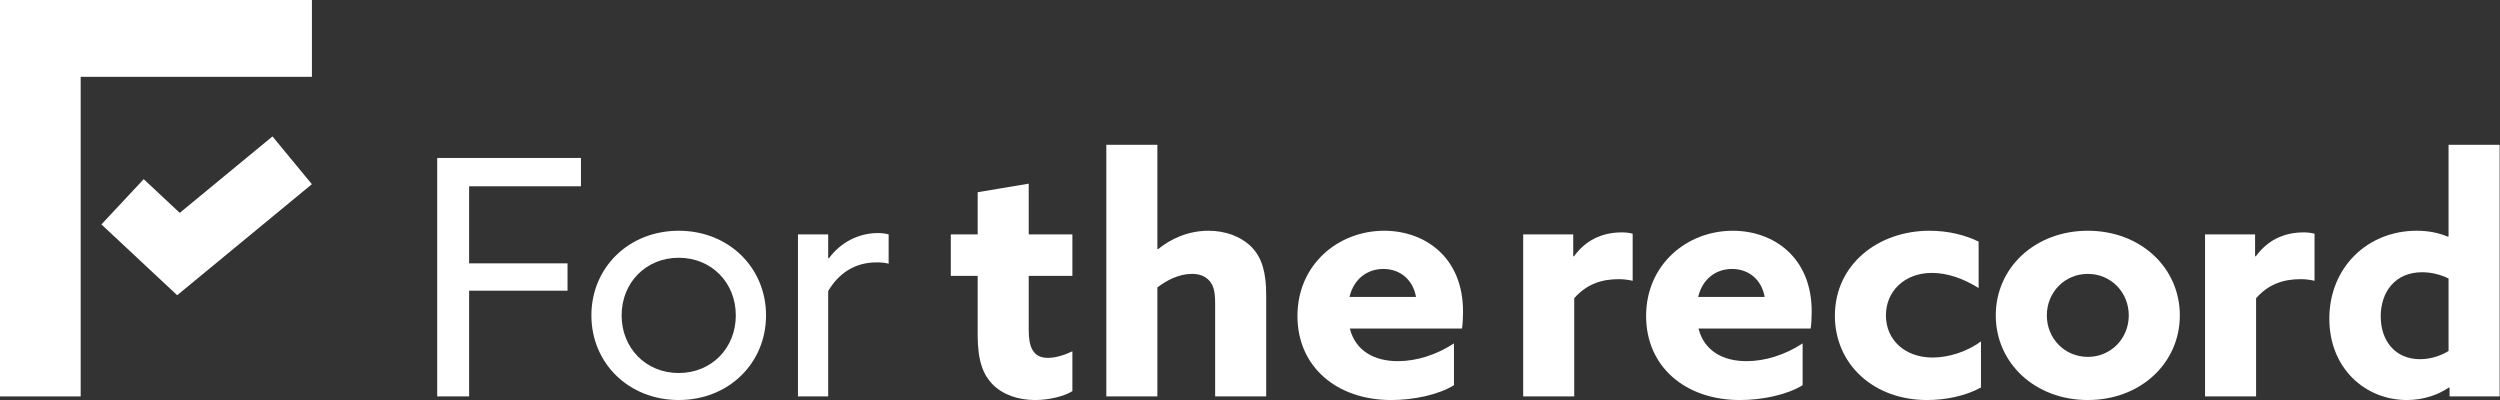
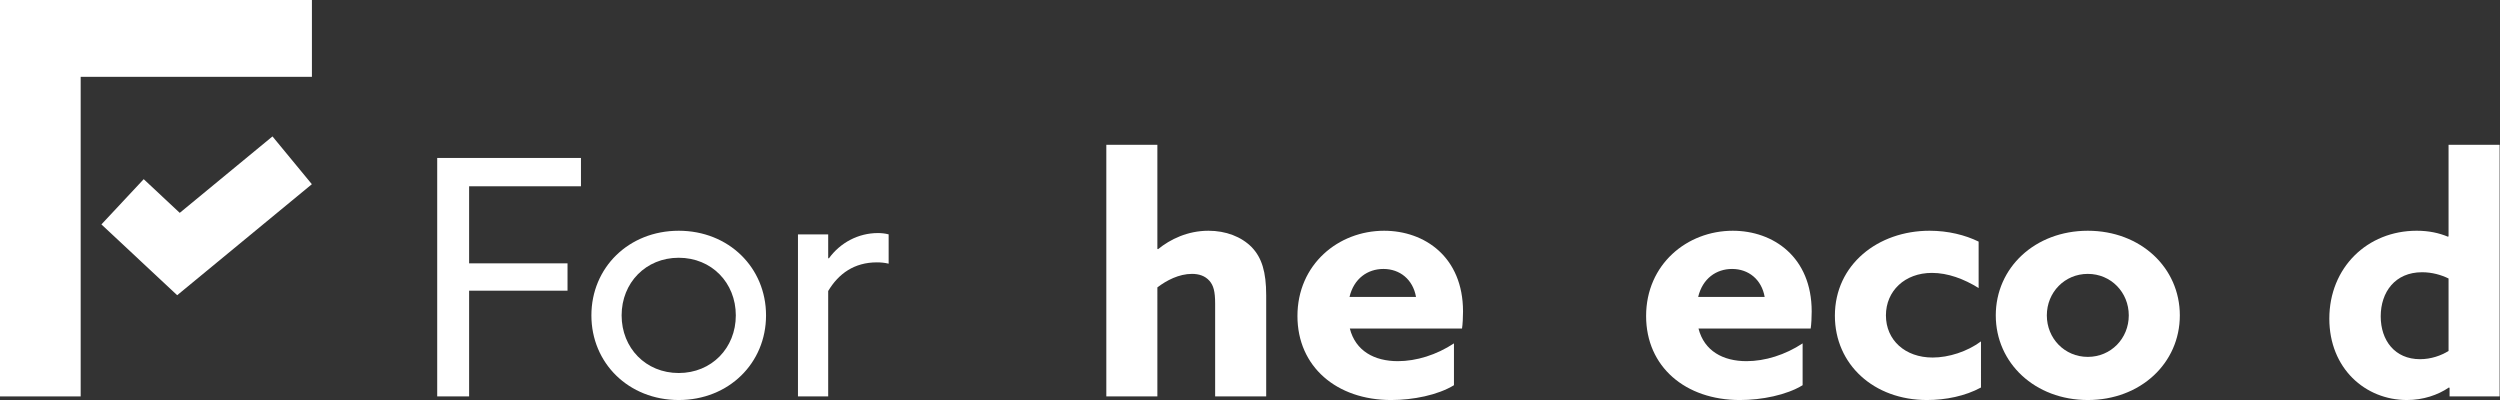
<svg xmlns="http://www.w3.org/2000/svg" xmlns:ns1="http://sodipodi.sourceforge.net/DTD/sodipodi-0.dtd" xmlns:ns2="http://www.inkscape.org/namespaces/inkscape" version="1.1" id="Layer_1" width="470.932" height="75.365" viewBox="0 0 470.932 75.365" overflow="visible" enable-background="new 0 0 620.367 99.28" xml:space="preserve" ns1:docname="ftr-logo-white.svg" ns2:version="1.1.2 (b8e25be833, 2022-02-05)">
  <rect x="0" y="0" width="470.932" height="75.365" fill="#333333" stroke="none" />
  <ns1:namedview id="namedview841" pagecolor="#ffffff" bordercolor="#666666" borderopacity="1.0" ns2:pageshadow="2" ns2:pageopacity="0.0" ns2:pagecheckerboard="0" showgrid="false" ns2:zoom="1.8263383" ns2:cx="214.36336" ns2:cy="31.757534" ns2:window-width="1920" ns2:window-height="1009" ns2:window-x="1912" ns2:window-y="-8" ns2:window-maximized="1" ns2:current-layer="Layer_1" />
  <defs id="defs35" />
  <polygon fill="#1b325e" points="116.427,98.381 108.509,98.381 108.509,39.203 144.185,39.203 144.185,46.232 116.427,46.232 116.427,65.359 140.851,65.359 140.851,72.143 116.427,72.143 " id="polygon2" transform="scale(0.759)" style="fill:#ffffff;fill-opacity:1" />
  <g id="g30" transform="scale(0.759)" style="fill:#ffffff;fill-opacity:1">
    <path fill="#1b325e" d="m 168.447,57.268 c 12.42,0 21.673,9.153 21.673,21.006 0,11.853 -9.253,21.006 -21.673,21.006 -12.42,0 -21.672,-9.153 -21.672,-21.006 0,-11.853 9.252,-21.006 21.672,-21.006 m 0,35.309 c 8.168,0 14.171,-6.212 14.171,-14.303 0,-8.091 -6.003,-14.303 -14.171,-14.303 -8.168,0 -14.17,6.212 -14.17,14.303 0,8.091 6.002,14.303 14.17,14.303" id="path4" style="fill:#ffffff;fill-opacity:1" />
    <path fill="#1b325e" d="m 198.043,58.167 h 7.502 v 5.886 l 0.166,0.081 c 2.835,-3.924 7.336,-6.293 12.17,-6.293 0.834,0 1.751,0.081 2.668,0.326 v 7.274 c -1.001,-0.245 -2.001,-0.326 -2.918,-0.326 -5.585,0 -9.502,2.778 -12.086,7.111 V 98.38 h -7.502 z" id="path6" style="fill:#ffffff;fill-opacity:1" />
-     <path fill="#1b325e" d="m 266.151,97.072 c -1.917,1.228 -5.669,2.208 -9.253,2.208 -4.168,0 -8.085,-1.307 -10.669,-4.006 -2.167,-2.287 -3.584,-5.639 -3.584,-12.014 V 68.466 h -6.669 V 58.167 h 6.669 V 47.704 l 12.669,-2.126 v 12.589 h 10.837 v 10.299 h -10.837 v 13.485 c 0,3.925 0.918,6.867 4.752,6.867 2.083,0 4.418,-0.818 6.085,-1.635 z" id="path8" style="fill:#ffffff;fill-opacity:1" />
    <path fill="#1b325e" d="m 274.573,35.933 h 12.67 v 25.83 l 0.167,0.081 c 3.001,-2.452 7.335,-4.576 12.504,-4.576 4.334,0 8.168,1.471 10.752,4.087 2.501,2.616 3.585,6.13 3.585,11.932 V 98.38 H 301.58 V 75.332 c 0,-3.025 -0.416,-4.497 -1.416,-5.641 -1.085,-1.225 -2.585,-1.717 -4.335,-1.717 -3.251,0 -6.335,1.635 -8.586,3.352 V 98.38 h -12.67 z" id="path10" style="fill:#ffffff;fill-opacity:1" />
    <path fill="#1b325e" d="m 335.011,81.544 c 1.418,5.557 6.085,8.091 11.92,8.091 4.585,0 9.587,-1.554 13.921,-4.414 v 10.381 c -4.002,2.453 -10.169,3.678 -15.588,3.678 -13.503,0 -23.256,-8.255 -23.256,-20.843 0,-12.834 10.17,-21.169 21.506,-21.169 10.086,0 19.589,6.537 19.589,20.025 0,1.388 -0.084,3.186 -0.25,4.251 z m 16.422,-7.847 c -0.75,-4.332 -4.002,-6.948 -8.086,-6.948 -3.918,0 -7.335,2.369 -8.418,6.948 z" id="path12" style="fill:#ffffff;fill-opacity:1" />
-     <path fill="#1b325e" d="m 378.03,58.167 h 12.421 v 5.394 l 0.166,0.082 c 2.835,-3.923 6.835,-5.967 11.921,-5.967 0.833,0 1.749,0.081 2.666,0.328 V 69.69 c -1.001,-0.244 -2.25,-0.407 -3.418,-0.407 -4.416,0 -8.085,1.306 -11.086,4.74 V 98.38 h -12.67 z" id="path14" style="fill:#ffffff;fill-opacity:1" />
    <path fill="#1b325e" d="m 421.544,81.544 c 1.417,5.557 6.084,8.091 11.919,8.091 4.586,0 9.588,-1.554 13.922,-4.414 v 10.381 c -4.002,2.453 -10.169,3.678 -15.588,3.678 -13.503,0 -23.256,-8.255 -23.256,-20.843 0,-12.834 10.17,-21.169 21.505,-21.169 10.087,0 19.589,6.537 19.589,20.025 0,1.388 -0.084,3.186 -0.249,4.251 z m 16.421,-7.847 c -0.749,-4.332 -4.002,-6.948 -8.085,-6.948 -3.918,0 -7.335,2.369 -8.419,6.948 z" id="path16" style="fill:#ffffff;fill-opacity:1" />
    <path fill="#1b325e" d="m 491.652,96.173 c -3.918,2.126 -8.752,3.106 -13.422,3.106 -13.168,0 -22.837,-8.827 -22.837,-20.925 0,-12.67 10.67,-21.087 23.505,-21.087 4.586,0 8.836,1.062 12.17,2.697 v 11.524 c -3.667,-2.287 -7.668,-3.759 -11.586,-3.759 -6.752,0 -11.421,4.495 -11.421,10.544 0,6.13 4.753,10.462 11.588,10.462 4,0 8.585,-1.472 12.003,-4.006 z" id="path18" style="fill:#ffffff;fill-opacity:1" />
    <path fill="#1b325e" d="m 518.163,57.268 c 13.087,0 22.84,9.153 22.84,21.006 0,11.852 -9.753,21.006 -22.84,21.006 -13.087,0 -22.84,-9.154 -22.84,-21.006 0,-11.853 9.753,-21.006 22.84,-21.006 m 0,31.305 c 5.751,0 10.169,-4.577 10.169,-10.299 0,-5.723 -4.418,-10.3 -10.169,-10.3 -5.751,0 -10.169,4.577 -10.169,10.3 0,5.722 4.418,10.299 10.169,10.299" id="path20" style="fill:#ffffff;fill-opacity:1" />
-     <path fill="#1b325e" d="m 547.26,58.167 h 12.421 v 5.394 l 0.165,0.082 c 2.836,-3.923 6.836,-5.967 11.922,-5.967 0.833,0 1.749,0.081 2.666,0.328 V 69.69 c -1.001,-0.244 -2.25,-0.407 -3.418,-0.407 -4.416,0 -8.085,1.306 -11.086,4.74 V 98.38 h -12.67 z" id="path22" style="fill:#ffffff;fill-opacity:1" />
    <path fill="#1b325e" d="m 607.78,96.173 c -2.75,1.882 -6.419,3.106 -10.421,3.106 -10.334,0 -19.254,-7.847 -19.254,-20.189 0,-12.67 9.42,-21.824 21.672,-21.824 3.084,0 5.585,0.573 7.753,1.472 l 0.166,-0.083 V 35.933 h 12.671 v 62.448 h -12.419 v -2.124 z m -0.084,-27.055 c -1.832,-0.899 -4.085,-1.551 -6.584,-1.551 -6.67,0 -10.253,4.903 -10.253,10.951 0,5.967 3.501,10.626 9.753,10.626 2.75,0 5.252,-0.899 7.084,-2.043 z" id="path24" style="fill:#ffffff;fill-opacity:1" />
    <polygon fill="#d5dc32" points="0,0 0,98.386 20.021,98.386 20.021,19.067 77.413,19.067 77.413,0 " id="polygon26" style="fill:#ffffff;fill-opacity:1" />
    <polygon fill="#d5dc32" points="43.974,73.268 25.171,55.697 35.666,44.468 44.611,52.828 67.627,33.857 77.401,45.716 " id="polygon28" style="fill:#ffffff;fill-opacity:1" />
  </g>
</svg>